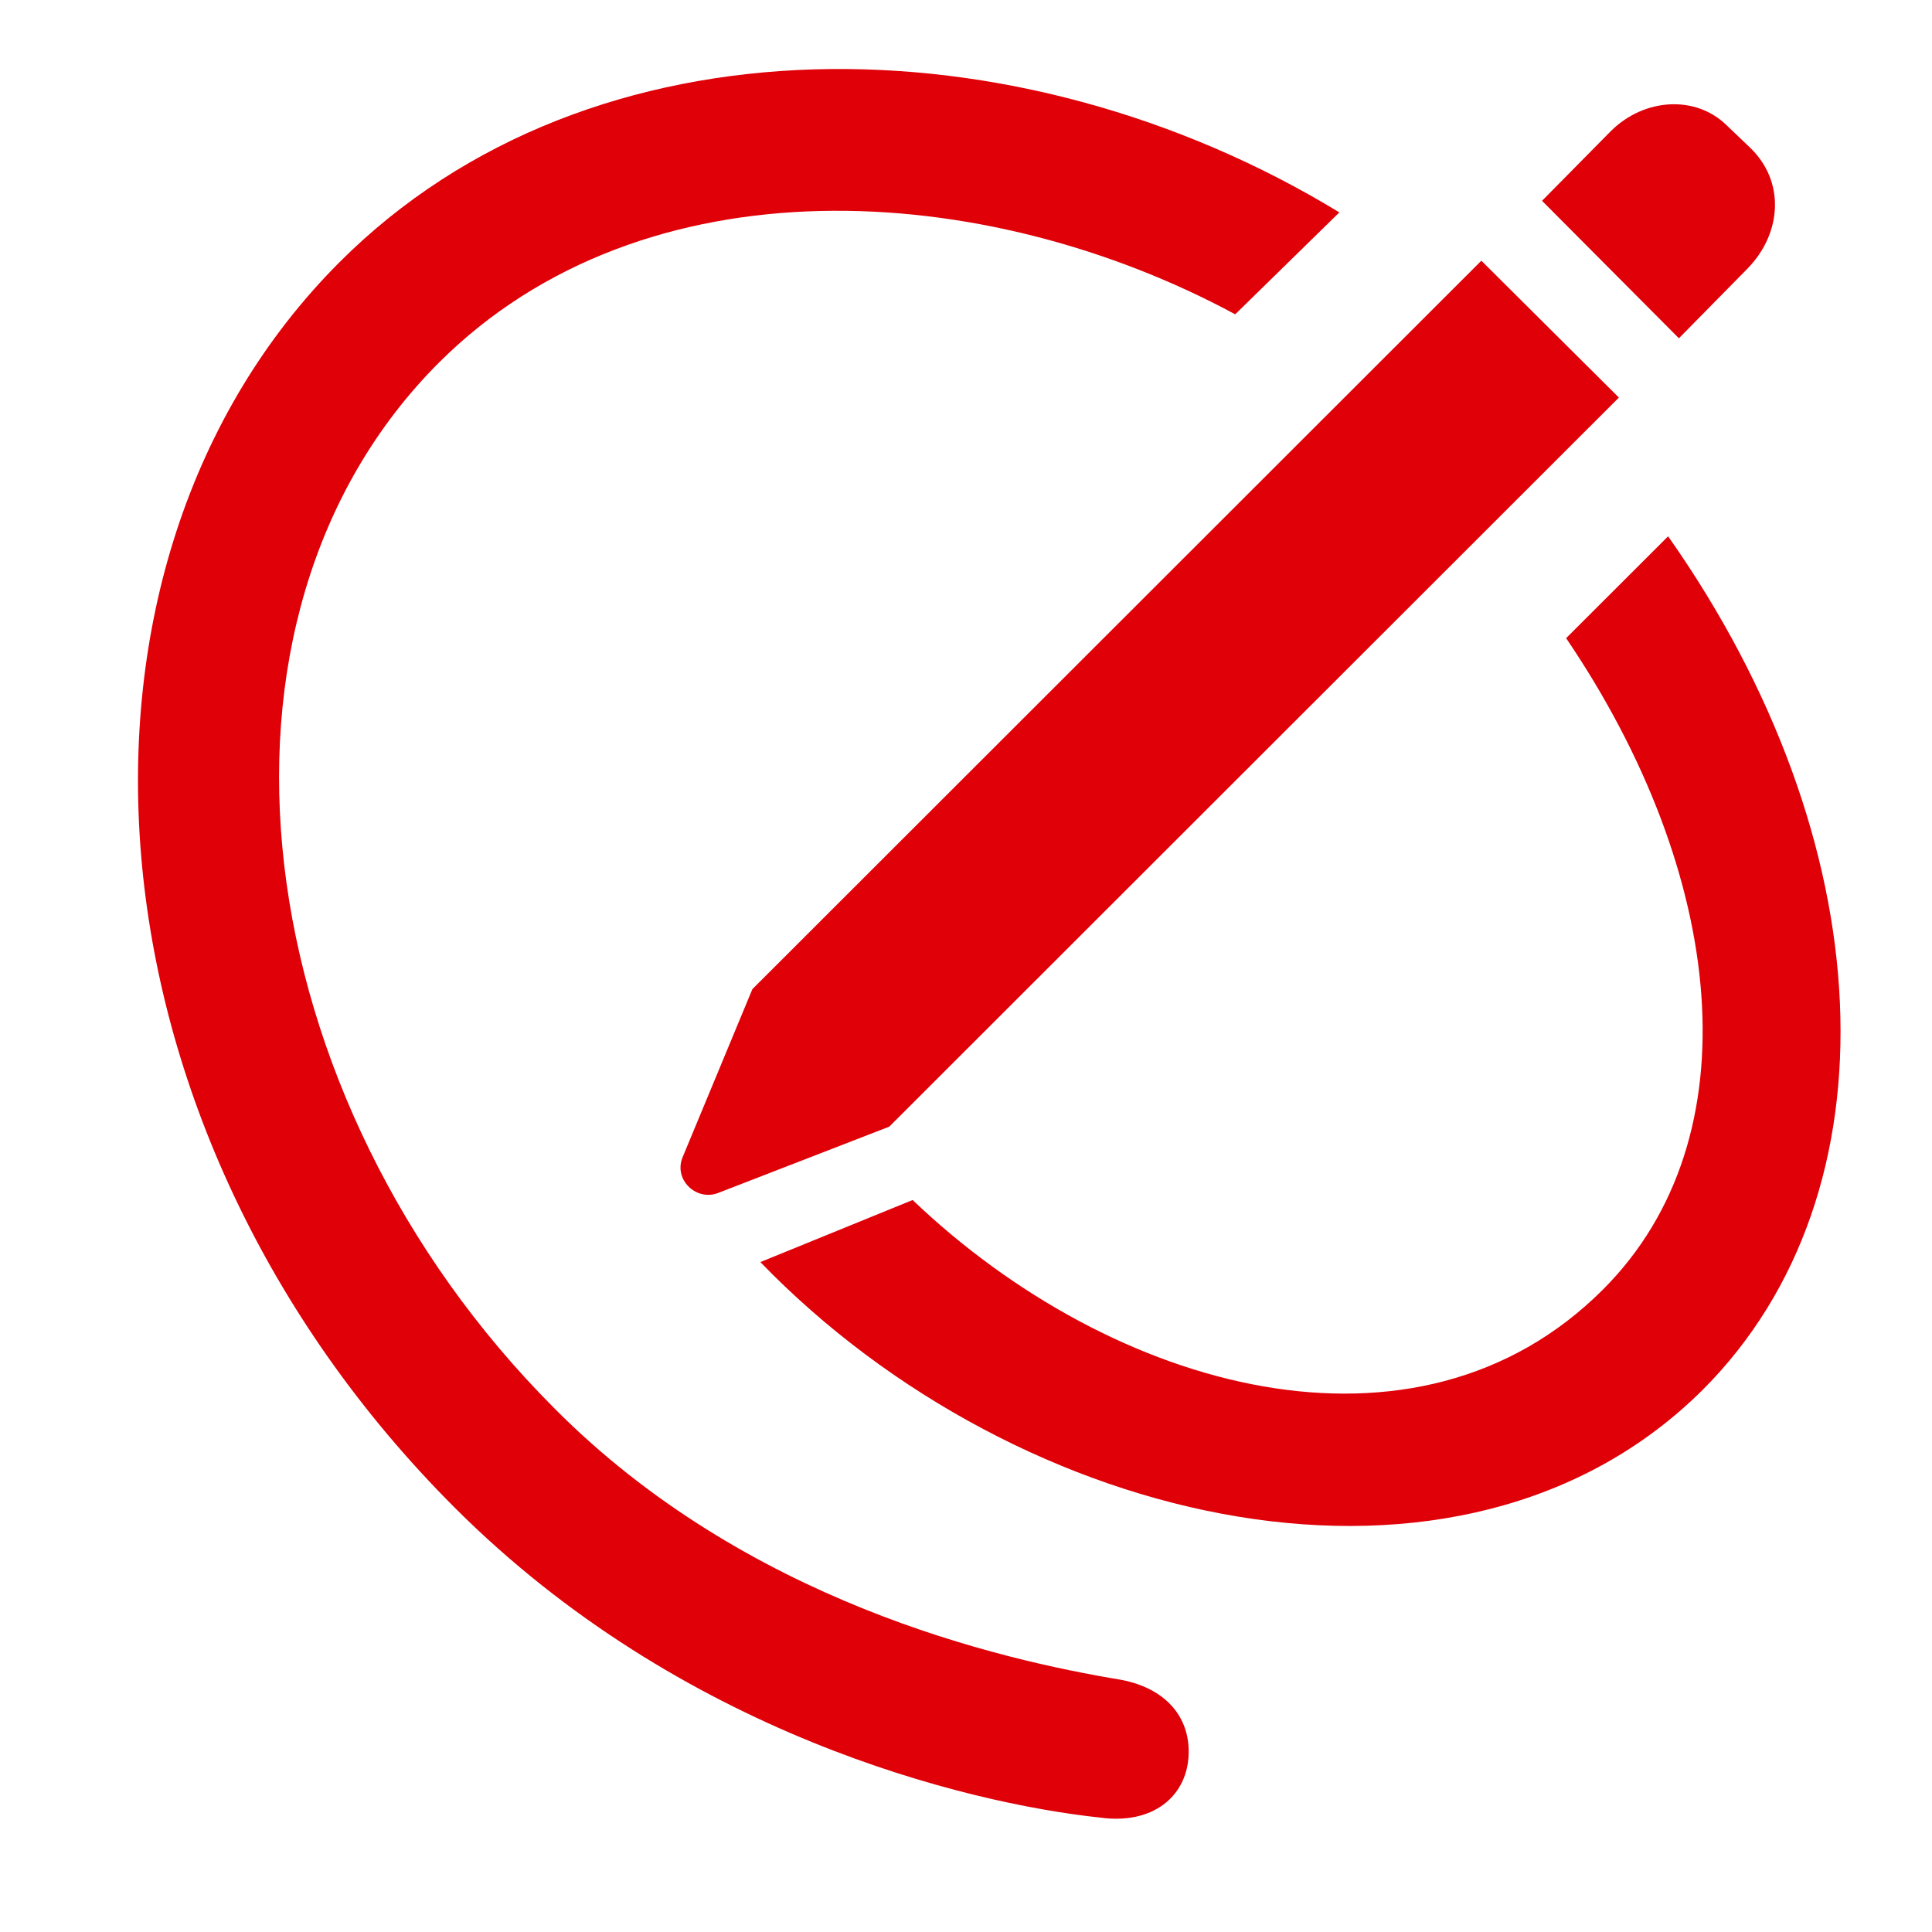
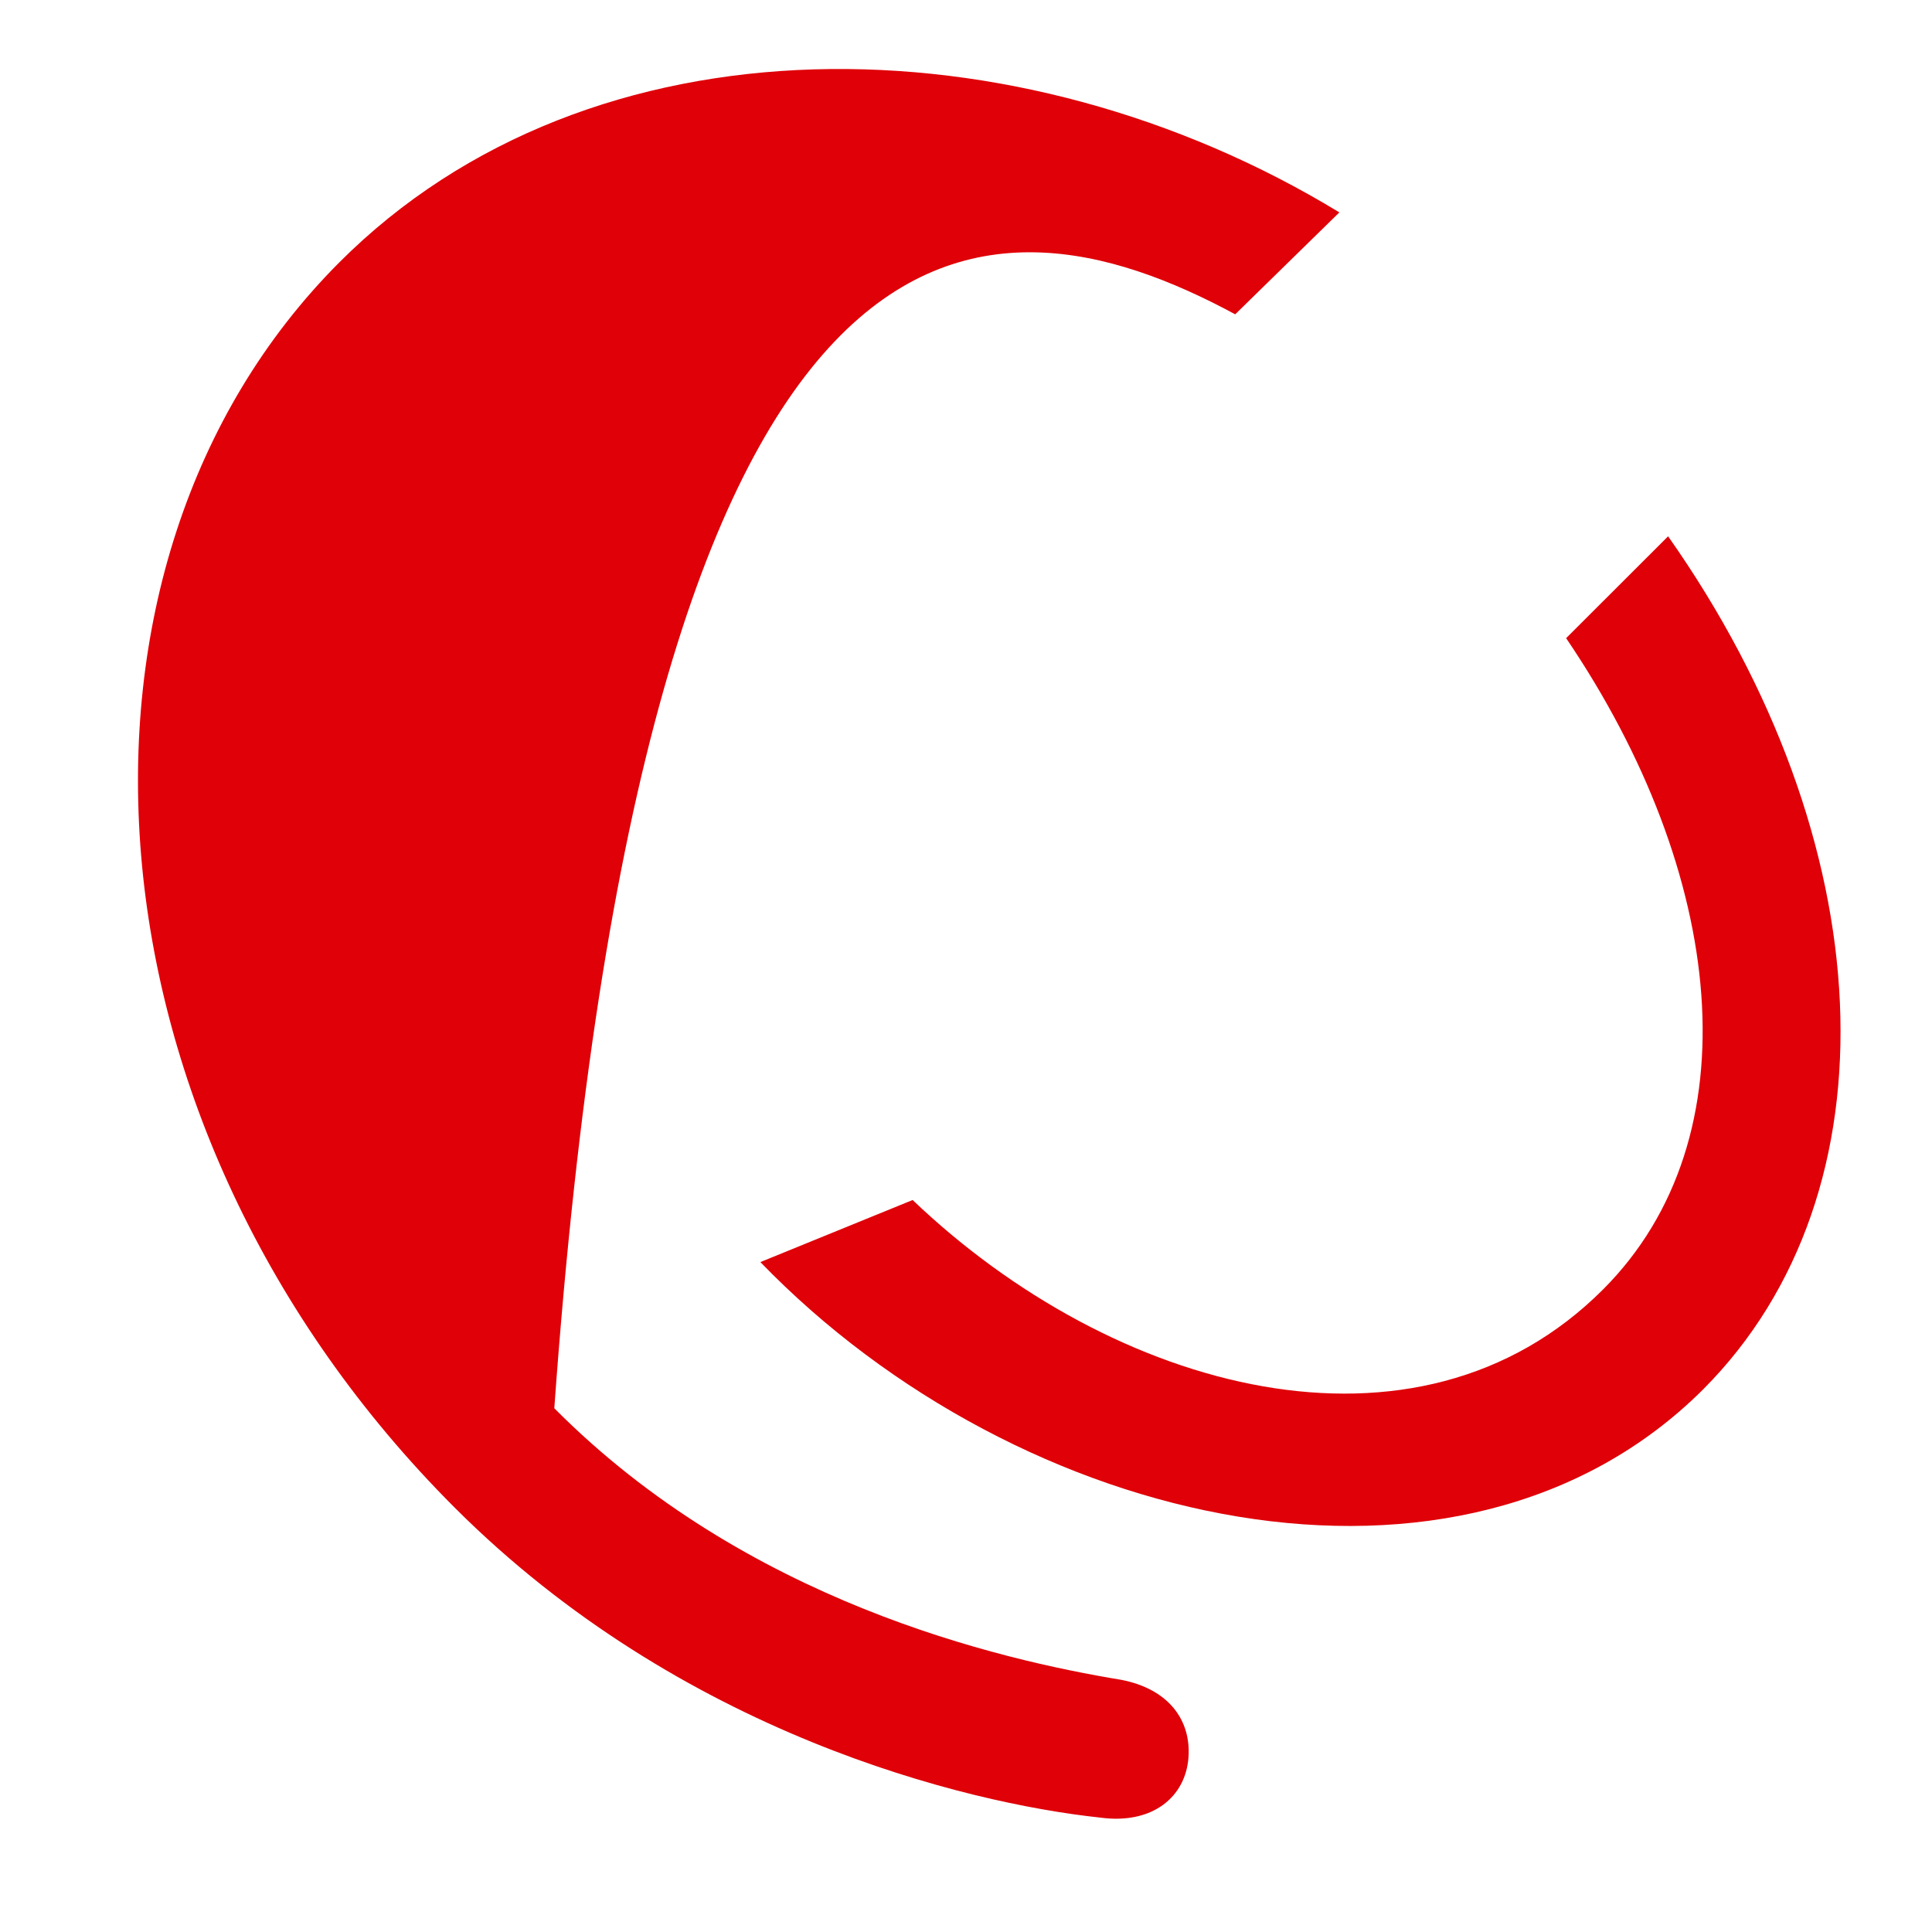
<svg xmlns="http://www.w3.org/2000/svg" width="32" height="32" viewBox="0 0 32 32" fill="none">
-   <path d="M7.529 24.969C11.272 28.713 15.983 29.865 18.221 30.105C19.093 30.224 19.638 29.759 19.685 29.108C19.729 28.492 19.359 27.978 18.576 27.824C16.537 27.488 12.349 26.517 9.181 23.325C4.05 18.185 3.02 10.256 7.272 6.004C10.67 2.617 16.305 2.965 20.459 5.206L22.184 3.518C16.875 0.284 9.799 0.158 5.617 4.349C0.626 9.353 1.226 18.666 7.529 24.969ZM12.594 20.904C16.887 25.342 24.204 27.007 28.209 23.013C31.476 19.737 31.177 13.92 27.629 8.883L25.94 10.57C28.578 14.46 29.07 18.839 26.551 21.358C23.465 24.446 18.428 23.04 15.116 19.876L12.594 20.904Z" fill="#DF0008" />
-   <path d="M14.729 18.661L26.814 6.585L24.536 4.318L12.462 16.383L11.306 19.168C11.154 19.538 11.53 19.895 11.887 19.762L14.729 18.661ZM27.808 5.603L28.945 4.448C29.516 3.862 29.57 3.003 28.985 2.444L28.59 2.067C28.084 1.578 27.238 1.619 26.681 2.171L25.541 3.326L27.808 5.603Z" fill="#DF0008" />
+   <path d="M7.529 24.969C11.272 28.713 15.983 29.865 18.221 30.105C19.093 30.224 19.638 29.759 19.685 29.108C19.729 28.492 19.359 27.978 18.576 27.824C16.537 27.488 12.349 26.517 9.181 23.325C10.67 2.617 16.305 2.965 20.459 5.206L22.184 3.518C16.875 0.284 9.799 0.158 5.617 4.349C0.626 9.353 1.226 18.666 7.529 24.969ZM12.594 20.904C16.887 25.342 24.204 27.007 28.209 23.013C31.476 19.737 31.177 13.92 27.629 8.883L25.94 10.57C28.578 14.46 29.07 18.839 26.551 21.358C23.465 24.446 18.428 23.04 15.116 19.876L12.594 20.904Z" fill="#DF0008" />
</svg>